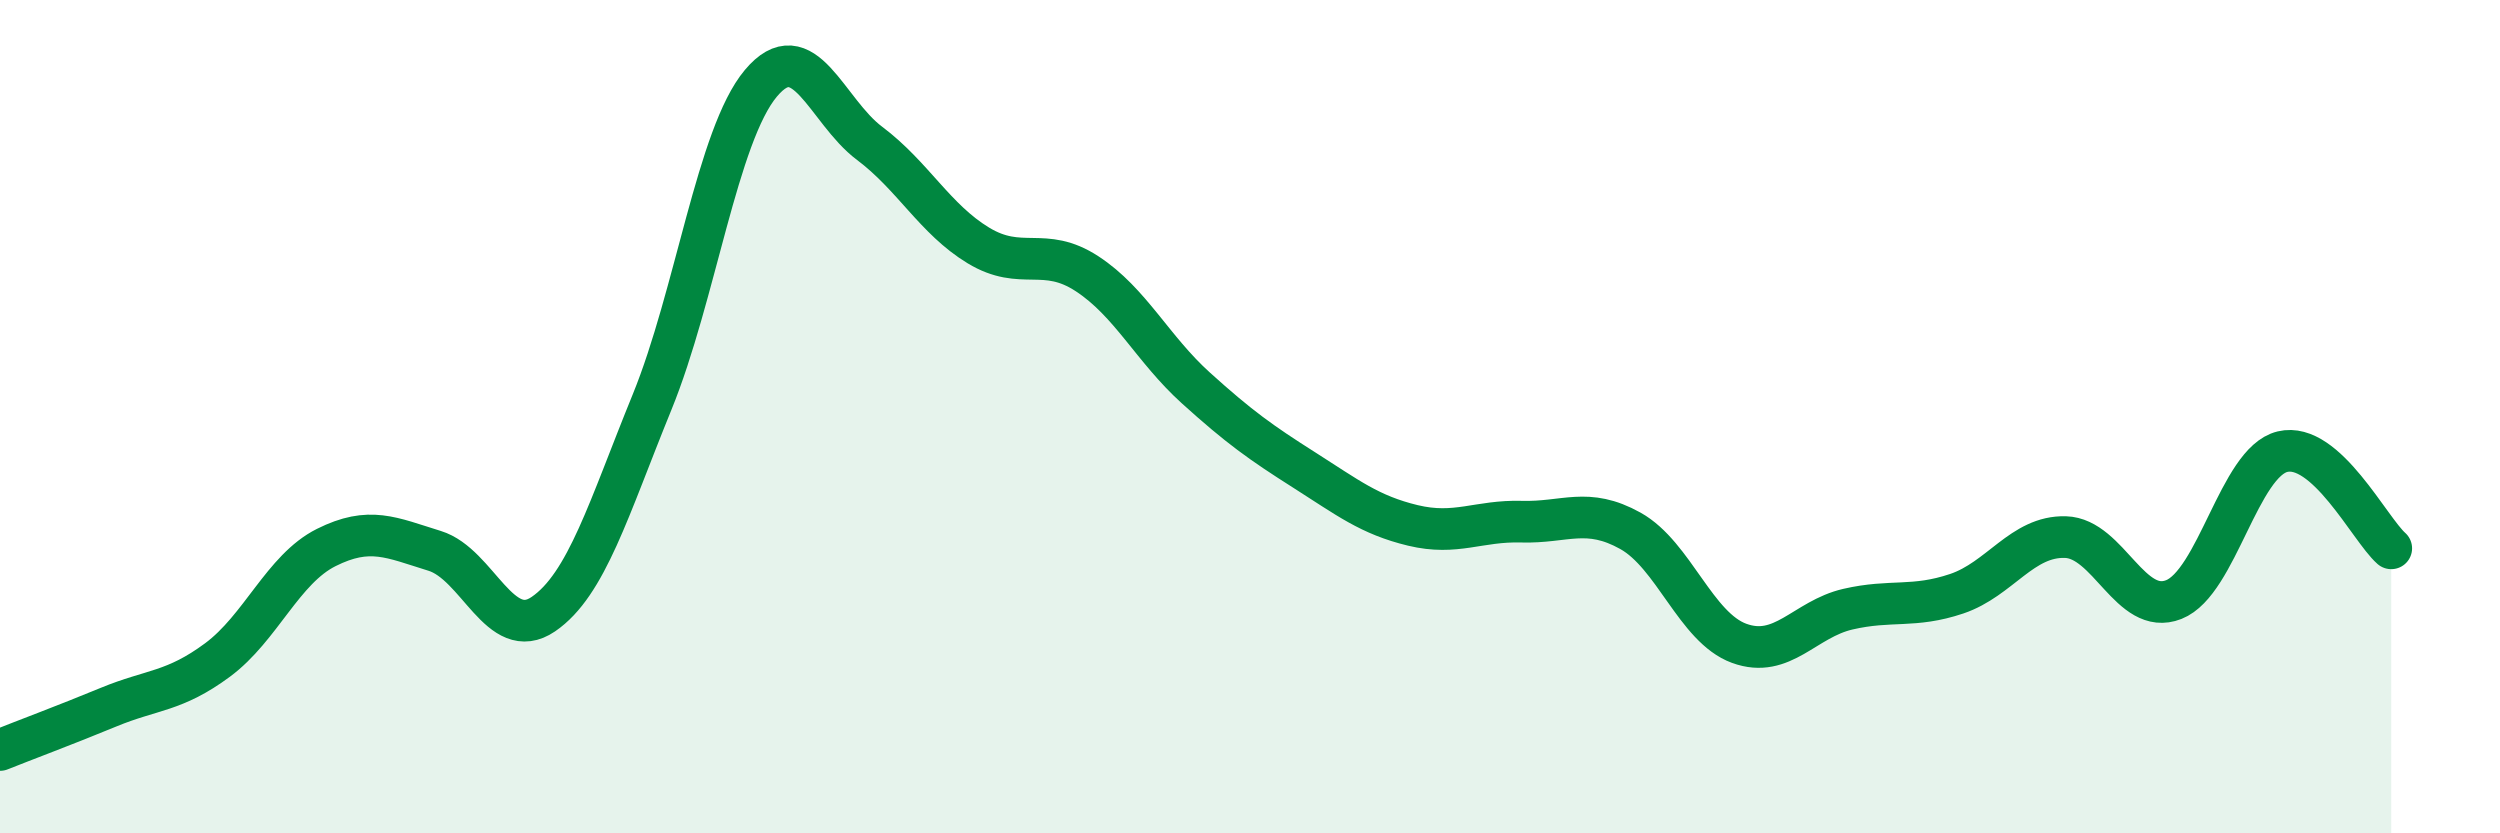
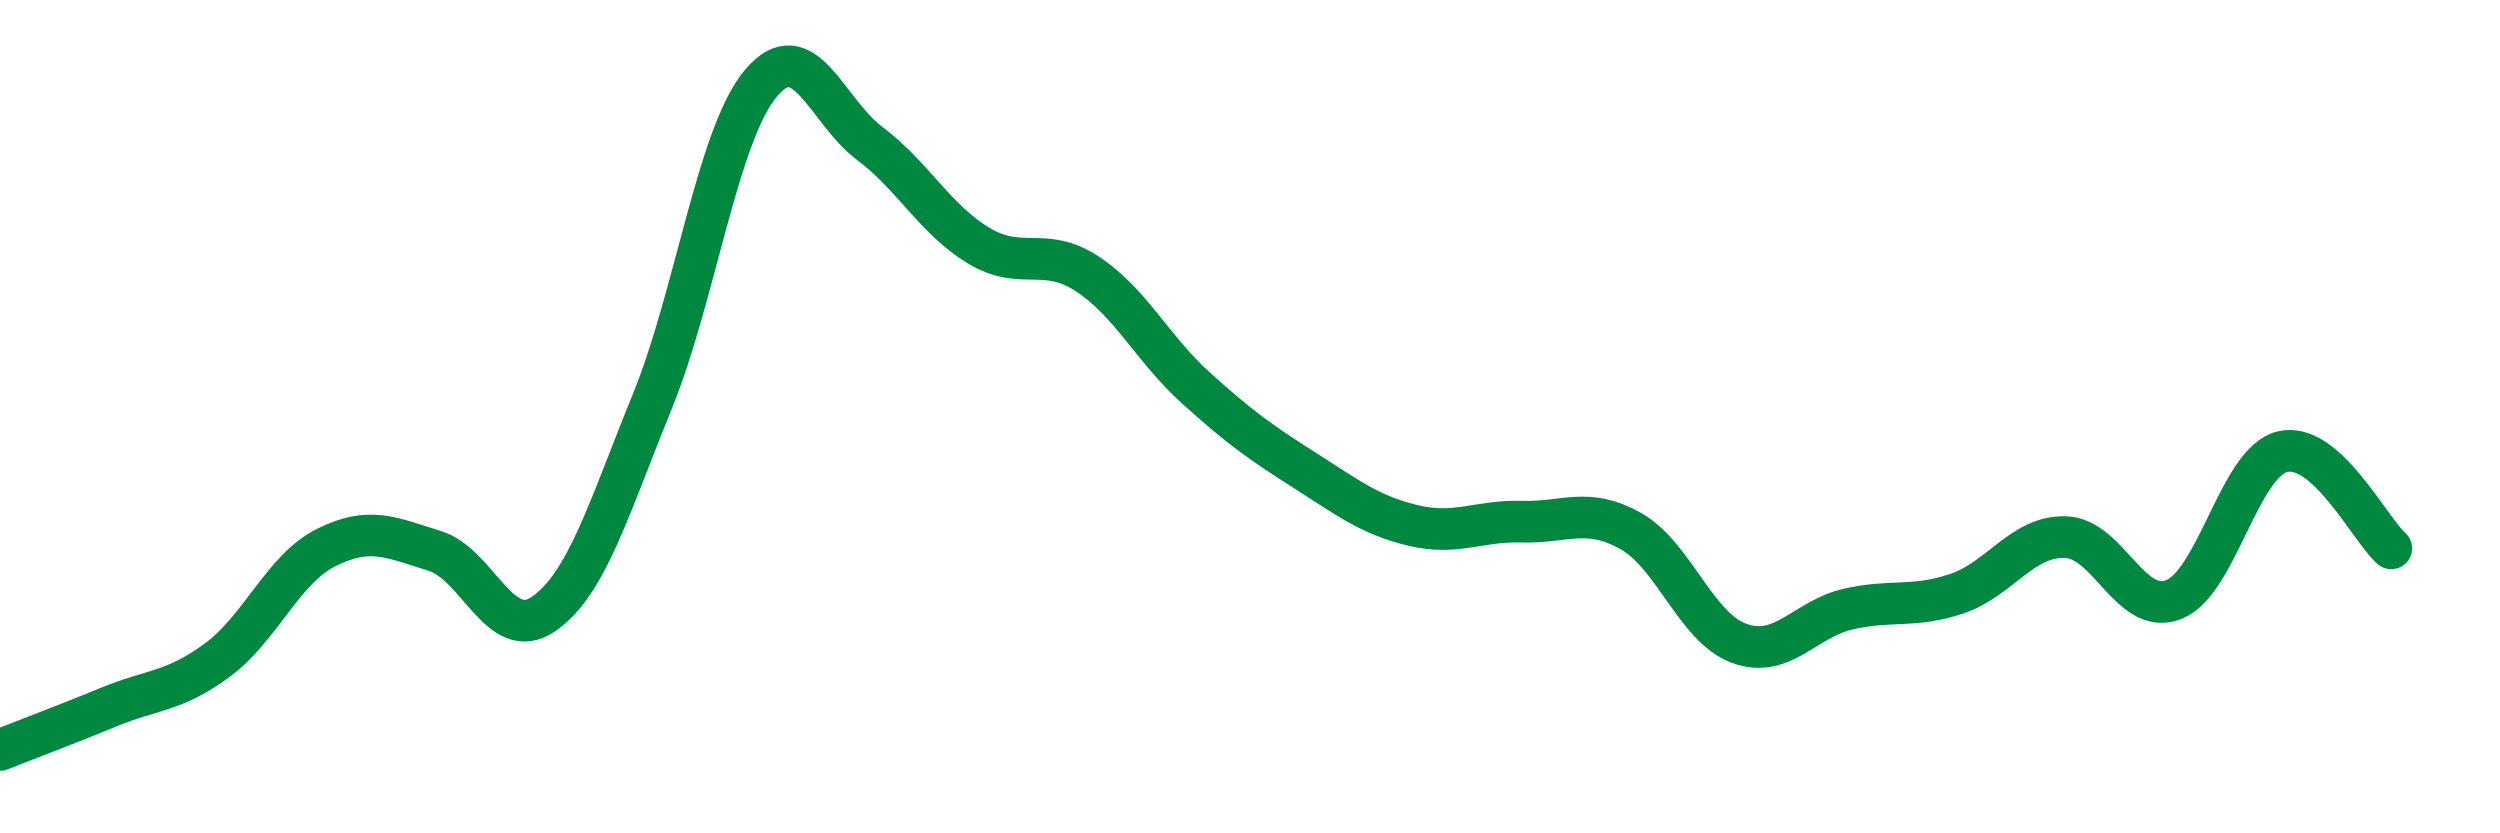
<svg xmlns="http://www.w3.org/2000/svg" width="60" height="20" viewBox="0 0 60 20">
-   <path d="M 0,18 C 0.52,17.79 1.57,17.4 2.61,16.97 C 3.65,16.54 4.18,16.61 5.22,15.84 C 6.26,15.07 6.79,13.66 7.83,13.14 C 8.87,12.62 9.39,12.9 10.43,13.22 C 11.47,13.54 12,15.45 13.04,14.74 C 14.08,14.03 14.61,12.2 15.65,9.65 C 16.69,7.1 17.22,3.24 18.26,2 C 19.3,0.76 19.83,2.66 20.87,3.44 C 21.91,4.22 22.44,5.26 23.48,5.89 C 24.52,6.52 25.05,5.89 26.09,6.57 C 27.13,7.25 27.66,8.37 28.7,9.31 C 29.74,10.25 30.26,10.62 31.3,11.28 C 32.34,11.94 32.87,12.36 33.91,12.61 C 34.95,12.86 35.48,12.49 36.52,12.52 C 37.56,12.55 38.09,12.16 39.13,12.74 C 40.17,13.32 40.7,15.06 41.74,15.44 C 42.78,15.82 43.31,14.86 44.35,14.62 C 45.39,14.38 45.92,14.6 46.96,14.25 C 48,13.9 48.53,12.86 49.57,12.89 C 50.61,12.92 51.13,14.8 52.17,14.39 C 53.21,13.98 53.74,11.09 54.78,10.84 C 55.82,10.59 56.87,12.7 57.39,13.16L57.39 20L0 20Z" fill="#008740" opacity="0.1" stroke-linecap="round" stroke-linejoin="round" />
  <path d="M 0,18 C 0.52,17.79 1.57,17.4 2.61,16.97 C 3.65,16.54 4.18,16.61 5.22,15.84 C 6.26,15.07 6.79,13.66 7.83,13.14 C 8.87,12.62 9.39,12.9 10.43,13.22 C 11.47,13.54 12,15.45 13.04,14.74 C 14.08,14.03 14.61,12.2 15.65,9.65 C 16.69,7.1 17.22,3.24 18.26,2 C 19.3,0.76 19.83,2.66 20.87,3.44 C 21.91,4.22 22.44,5.26 23.48,5.89 C 24.52,6.52 25.05,5.89 26.09,6.57 C 27.13,7.25 27.66,8.37 28.7,9.31 C 29.74,10.25 30.26,10.62 31.3,11.28 C 32.34,11.94 32.87,12.36 33.91,12.61 C 34.95,12.86 35.48,12.49 36.52,12.52 C 37.56,12.55 38.09,12.16 39.13,12.74 C 40.17,13.32 40.7,15.06 41.74,15.44 C 42.78,15.82 43.31,14.86 44.35,14.62 C 45.39,14.38 45.92,14.6 46.96,14.25 C 48,13.9 48.53,12.86 49.57,12.89 C 50.61,12.92 51.13,14.8 52.17,14.39 C 53.21,13.98 53.74,11.09 54.78,10.84 C 55.82,10.59 56.87,12.7 57.39,13.16" stroke="#008740" stroke-width="1" fill="none" stroke-linecap="round" stroke-linejoin="round" />
</svg>